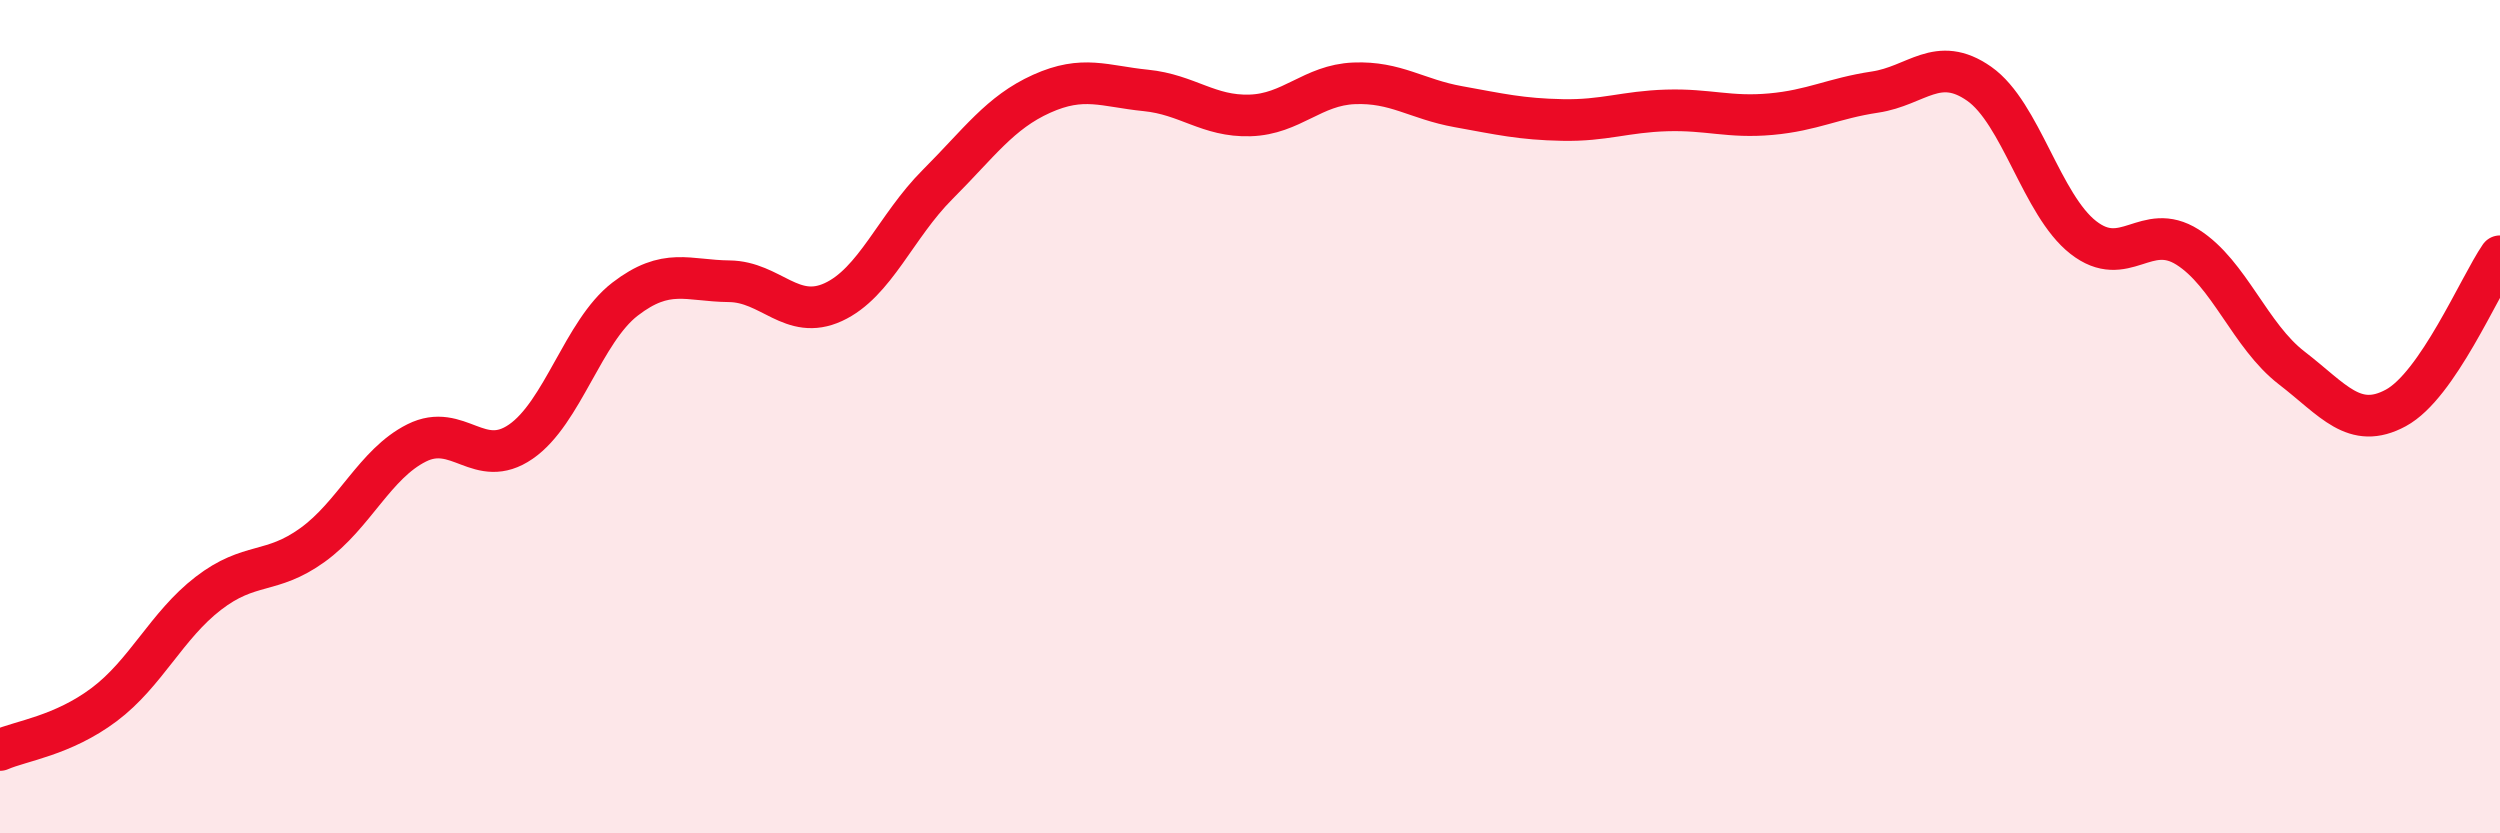
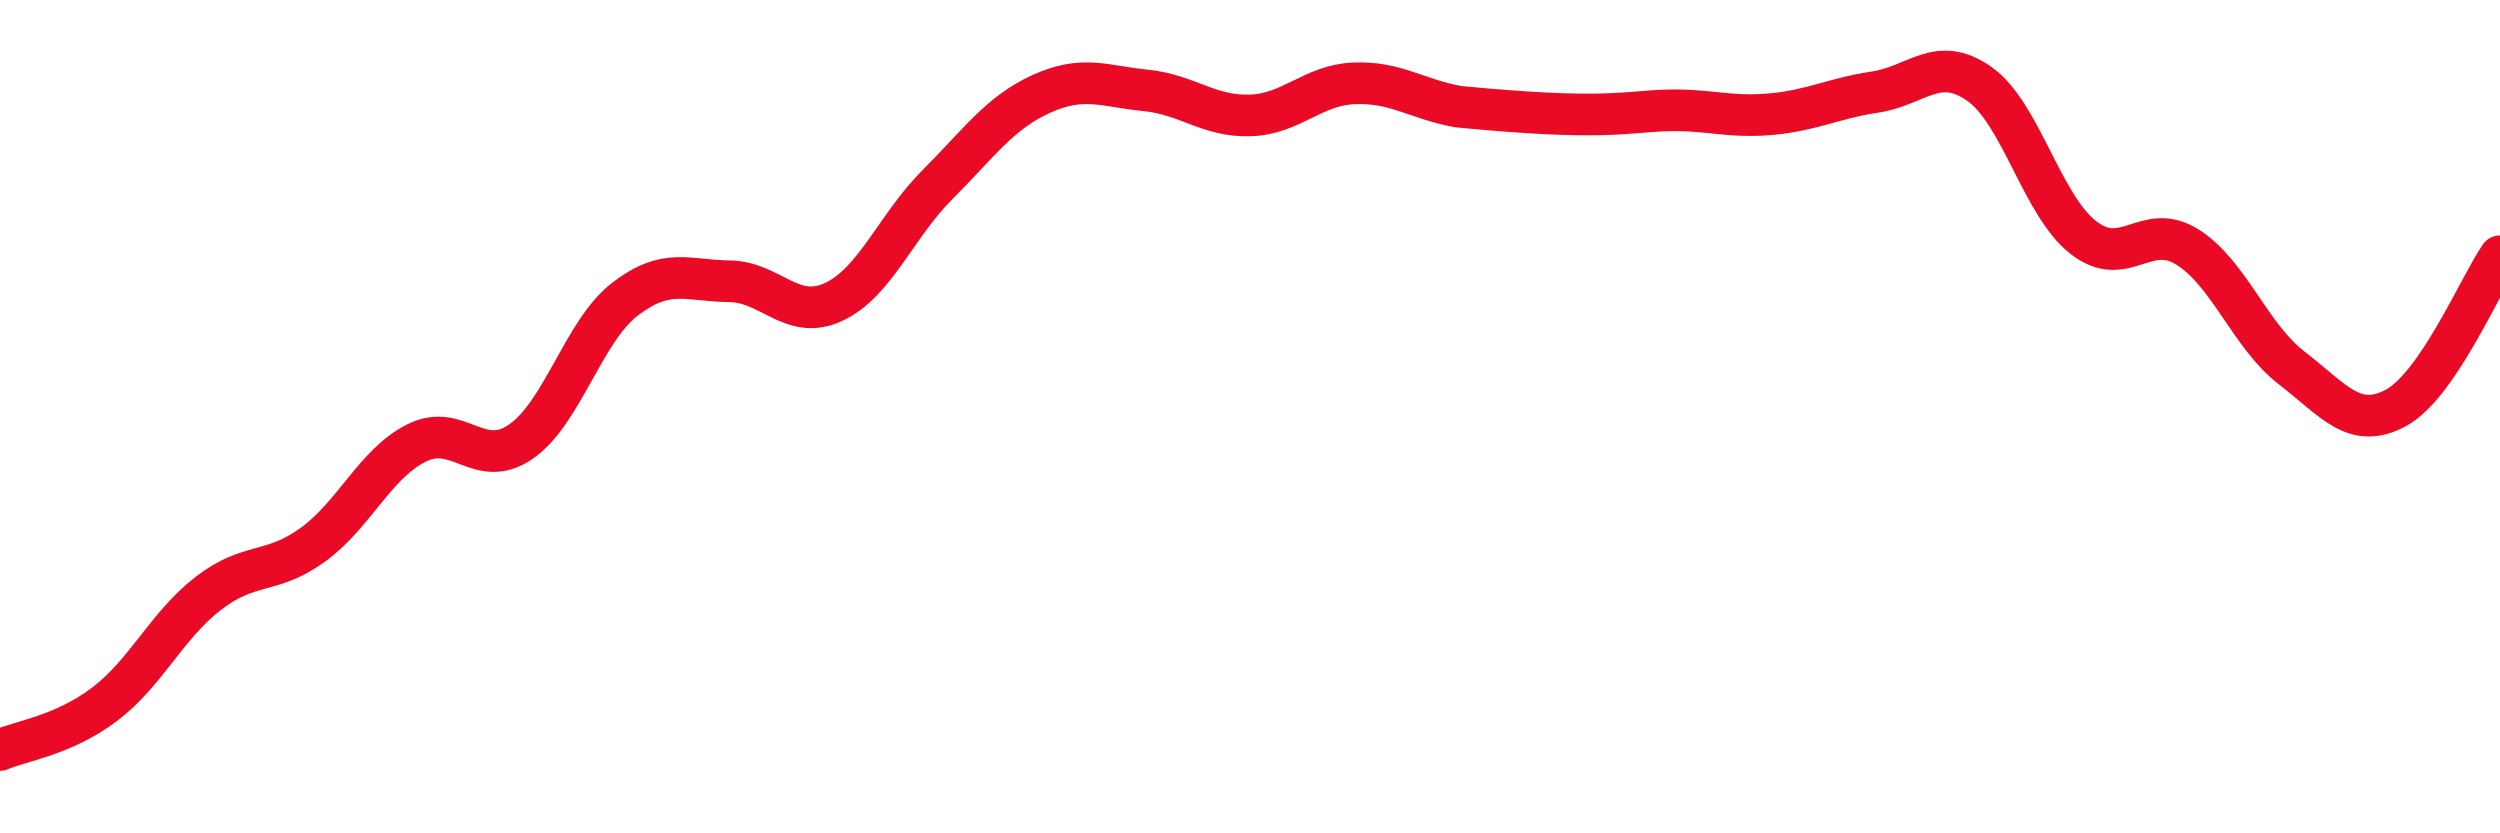
<svg xmlns="http://www.w3.org/2000/svg" width="60" height="20" viewBox="0 0 60 20">
-   <path d="M 0,18 C 0.5,17.78 1.5,17.66 2.5,16.91 C 3.5,16.16 4,15.01 5,14.24 C 6,13.47 6.5,13.8 7.5,13.08 C 8.5,12.36 9,11.13 10,10.63 C 11,10.13 11.5,11.29 12.5,10.6 C 13.5,9.91 14,7.95 15,7.18 C 16,6.41 16.5,6.74 17.5,6.75 C 18.5,6.76 19,7.71 20,7.25 C 21,6.79 21.5,5.43 22.5,4.43 C 23.5,3.43 24,2.7 25,2.25 C 26,1.8 26.5,2.07 27.5,2.17 C 28.5,2.27 29,2.8 30,2.77 C 31,2.74 31.5,2.04 32.5,2 C 33.5,1.96 34,2.38 35,2.56 C 36,2.74 36.5,2.86 37.5,2.88 C 38.5,2.9 39,2.68 40,2.65 C 41,2.62 41.5,2.83 42.5,2.74 C 43.5,2.65 44,2.36 45,2.21 C 46,2.06 46.5,1.31 47.5,2.01 C 48.5,2.71 49,4.92 50,5.7 C 51,6.48 51.5,5.3 52.5,5.93 C 53.5,6.56 54,8.06 55,8.83 C 56,9.6 56.5,10.33 57.5,9.79 C 58.5,9.25 59.5,6.88 60,6.15L60 20L0 20Z" fill="#EB0A25" opacity="0.1" stroke-linecap="round" stroke-linejoin="round" />
-   <path d="M 0,18 C 0.5,17.78 1.5,17.66 2.5,16.91 C 3.5,16.16 4,15.01 5,14.24 C 6,13.47 6.5,13.8 7.5,13.08 C 8.5,12.36 9,11.13 10,10.63 C 11,10.13 11.5,11.29 12.5,10.6 C 13.5,9.91 14,7.95 15,7.18 C 16,6.41 16.5,6.74 17.5,6.75 C 18.5,6.76 19,7.71 20,7.25 C 21,6.79 21.5,5.43 22.5,4.43 C 23.5,3.43 24,2.7 25,2.25 C 26,1.8 26.5,2.07 27.5,2.17 C 28.5,2.27 29,2.8 30,2.77 C 31,2.74 31.5,2.04 32.5,2 C 33.5,1.96 34,2.38 35,2.56 C 36,2.74 36.5,2.86 37.5,2.88 C 38.5,2.9 39,2.68 40,2.65 C 41,2.62 41.5,2.83 42.5,2.74 C 43.5,2.65 44,2.36 45,2.21 C 46,2.06 46.5,1.31 47.5,2.01 C 48.5,2.71 49,4.92 50,5.7 C 51,6.48 51.5,5.3 52.5,5.93 C 53.5,6.56 54,8.06 55,8.83 C 56,9.6 56.5,10.33 57.5,9.79 C 58.5,9.25 59.5,6.88 60,6.15" stroke="#EB0A25" stroke-width="1" fill="none" stroke-linecap="round" stroke-linejoin="round" />
+   <path d="M 0,18 C 0.5,17.78 1.5,17.66 2.5,16.91 C 3.5,16.16 4,15.01 5,14.24 C 6,13.47 6.5,13.8 7.5,13.08 C 8.5,12.36 9,11.13 10,10.63 C 11,10.13 11.5,11.29 12.5,10.6 C 13.5,9.91 14,7.95 15,7.18 C 16,6.41 16.5,6.74 17.5,6.75 C 18.5,6.76 19,7.71 20,7.25 C 21,6.79 21.5,5.43 22.5,4.43 C 23.5,3.43 24,2.7 25,2.25 C 26,1.8 26.5,2.07 27.5,2.17 C 28.5,2.27 29,2.8 30,2.77 C 31,2.74 31.5,2.04 32.5,2 C 33.5,1.96 34,2.38 35,2.56 C 38.5,2.9 39,2.68 40,2.65 C 41,2.62 41.5,2.83 42.5,2.74 C 43.5,2.65 44,2.36 45,2.21 C 46,2.06 46.5,1.31 47.5,2.01 C 48.5,2.71 49,4.92 50,5.7 C 51,6.48 51.5,5.3 52.5,5.93 C 53.5,6.56 54,8.06 55,8.83 C 56,9.6 56.5,10.33 57.5,9.79 C 58.5,9.25 59.5,6.88 60,6.15" stroke="#EB0A25" stroke-width="1" fill="none" stroke-linecap="round" stroke-linejoin="round" />
</svg>